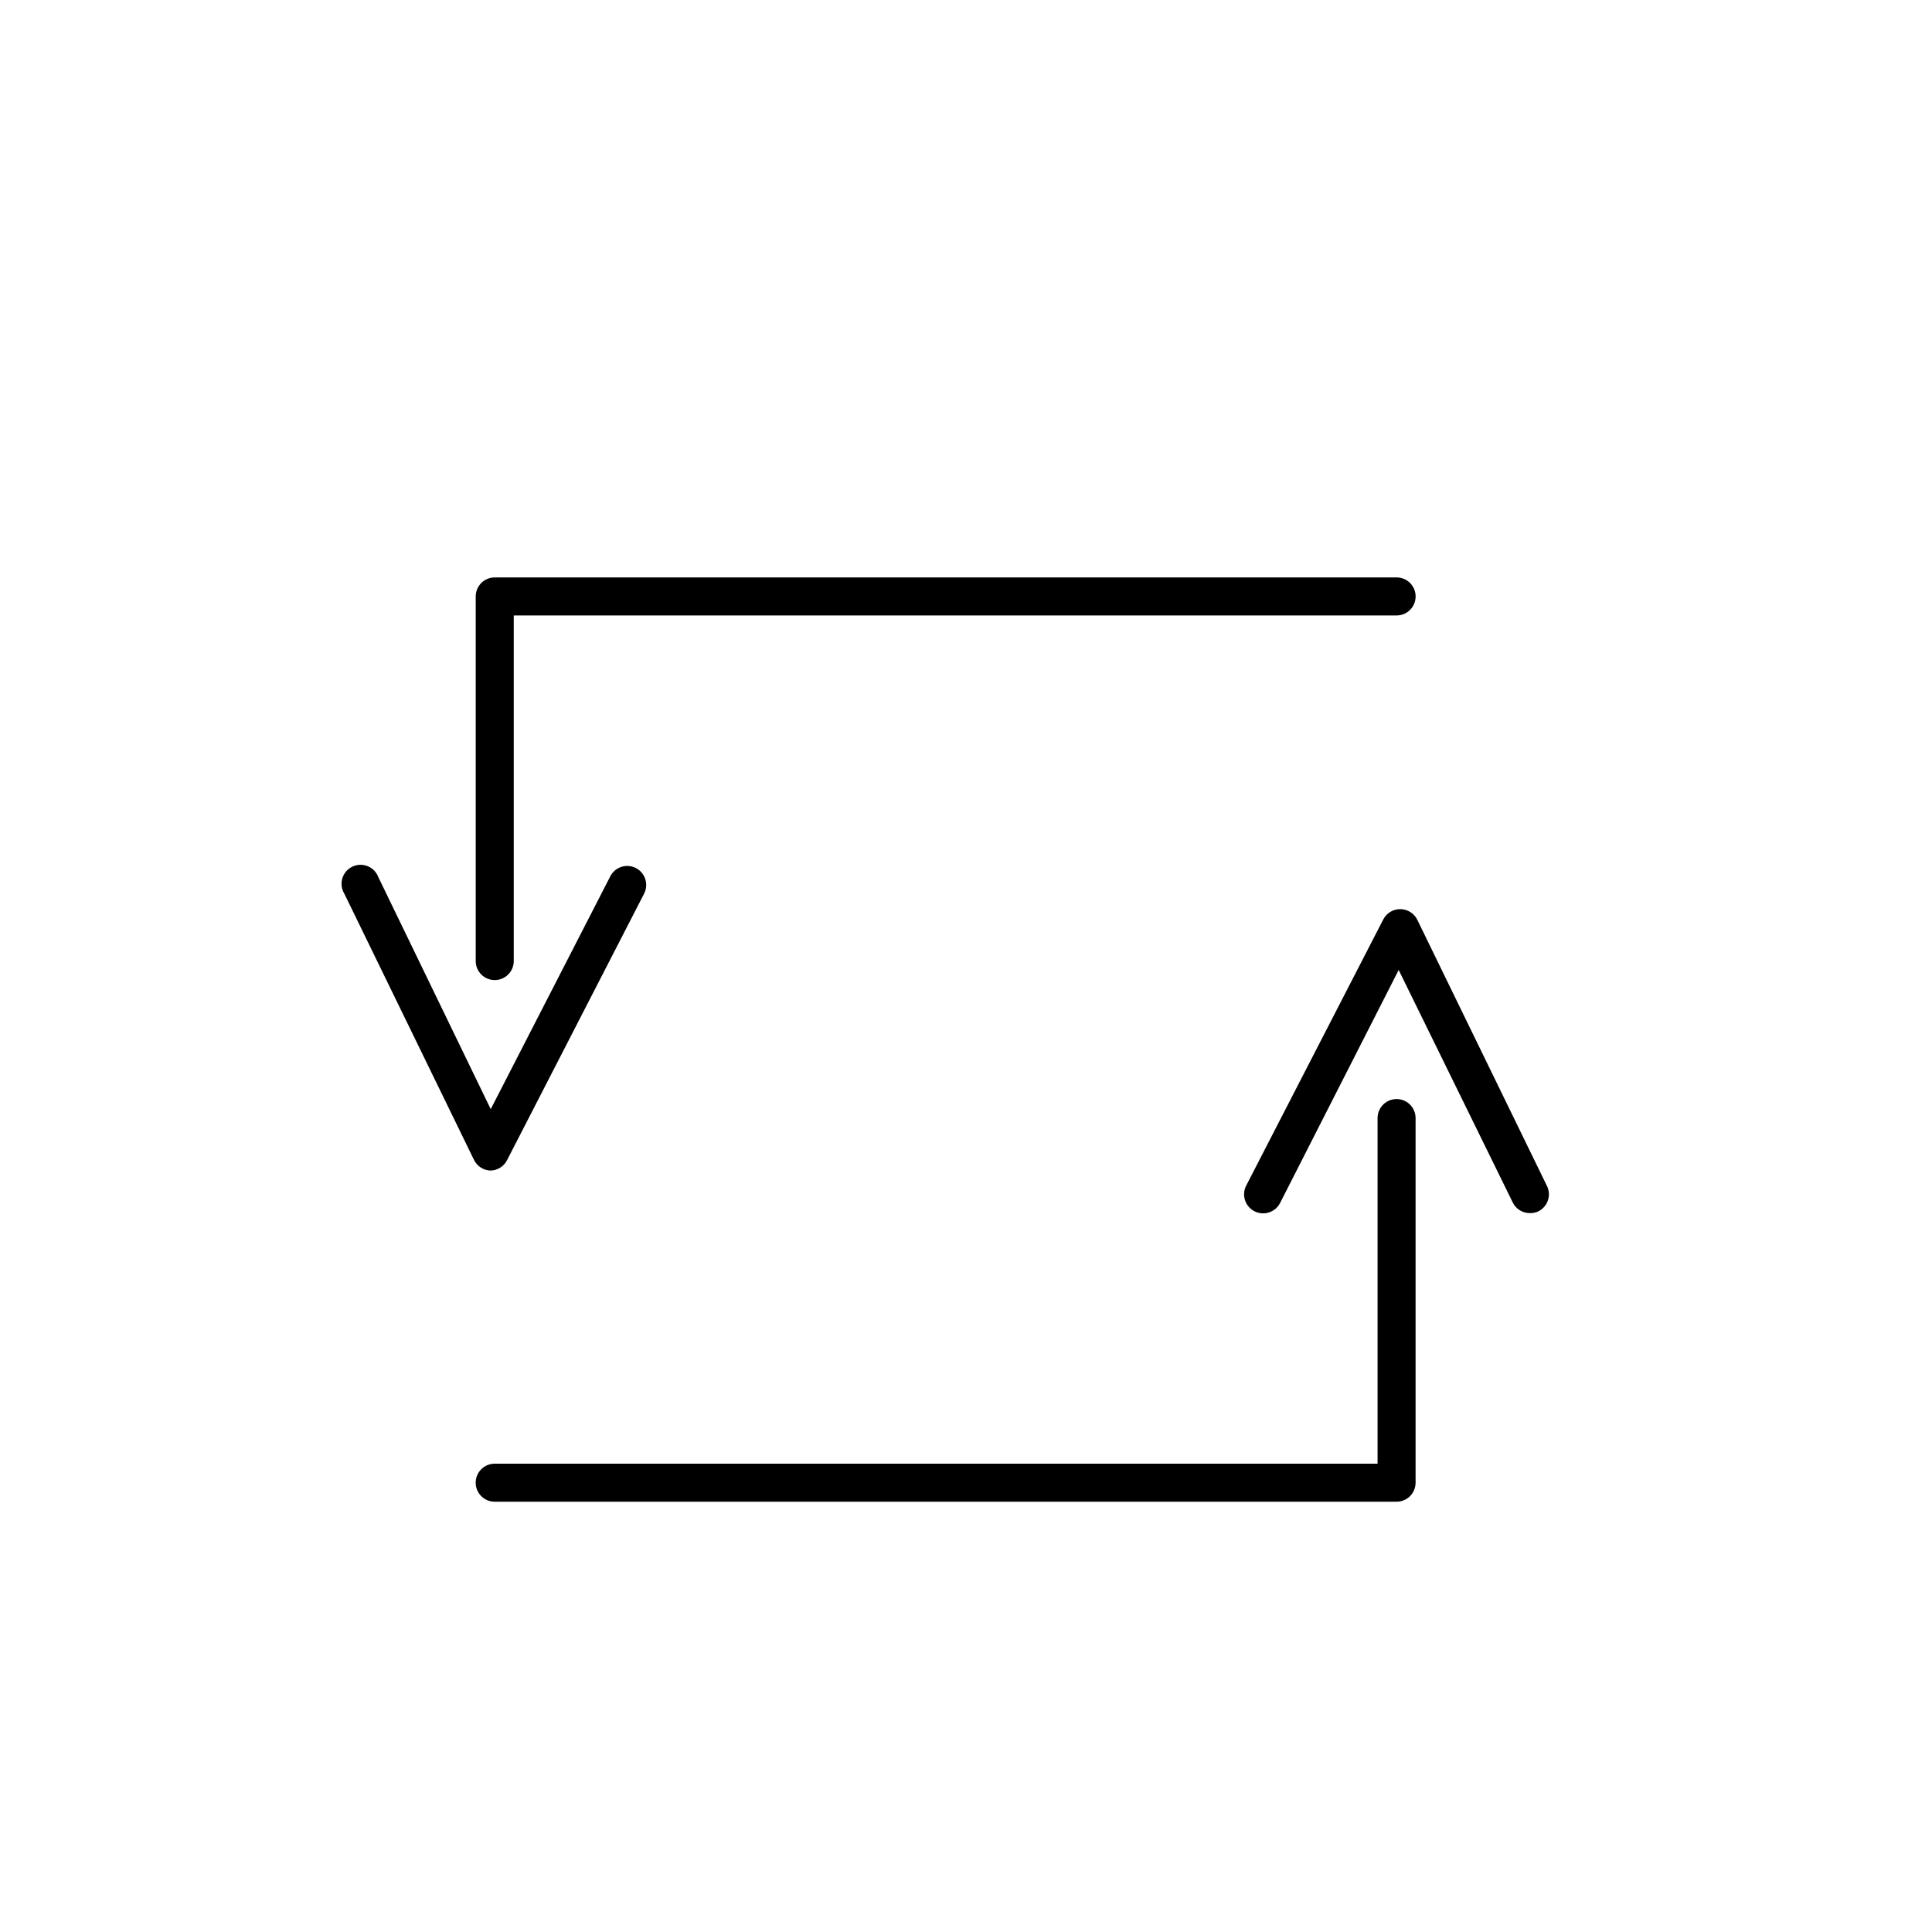
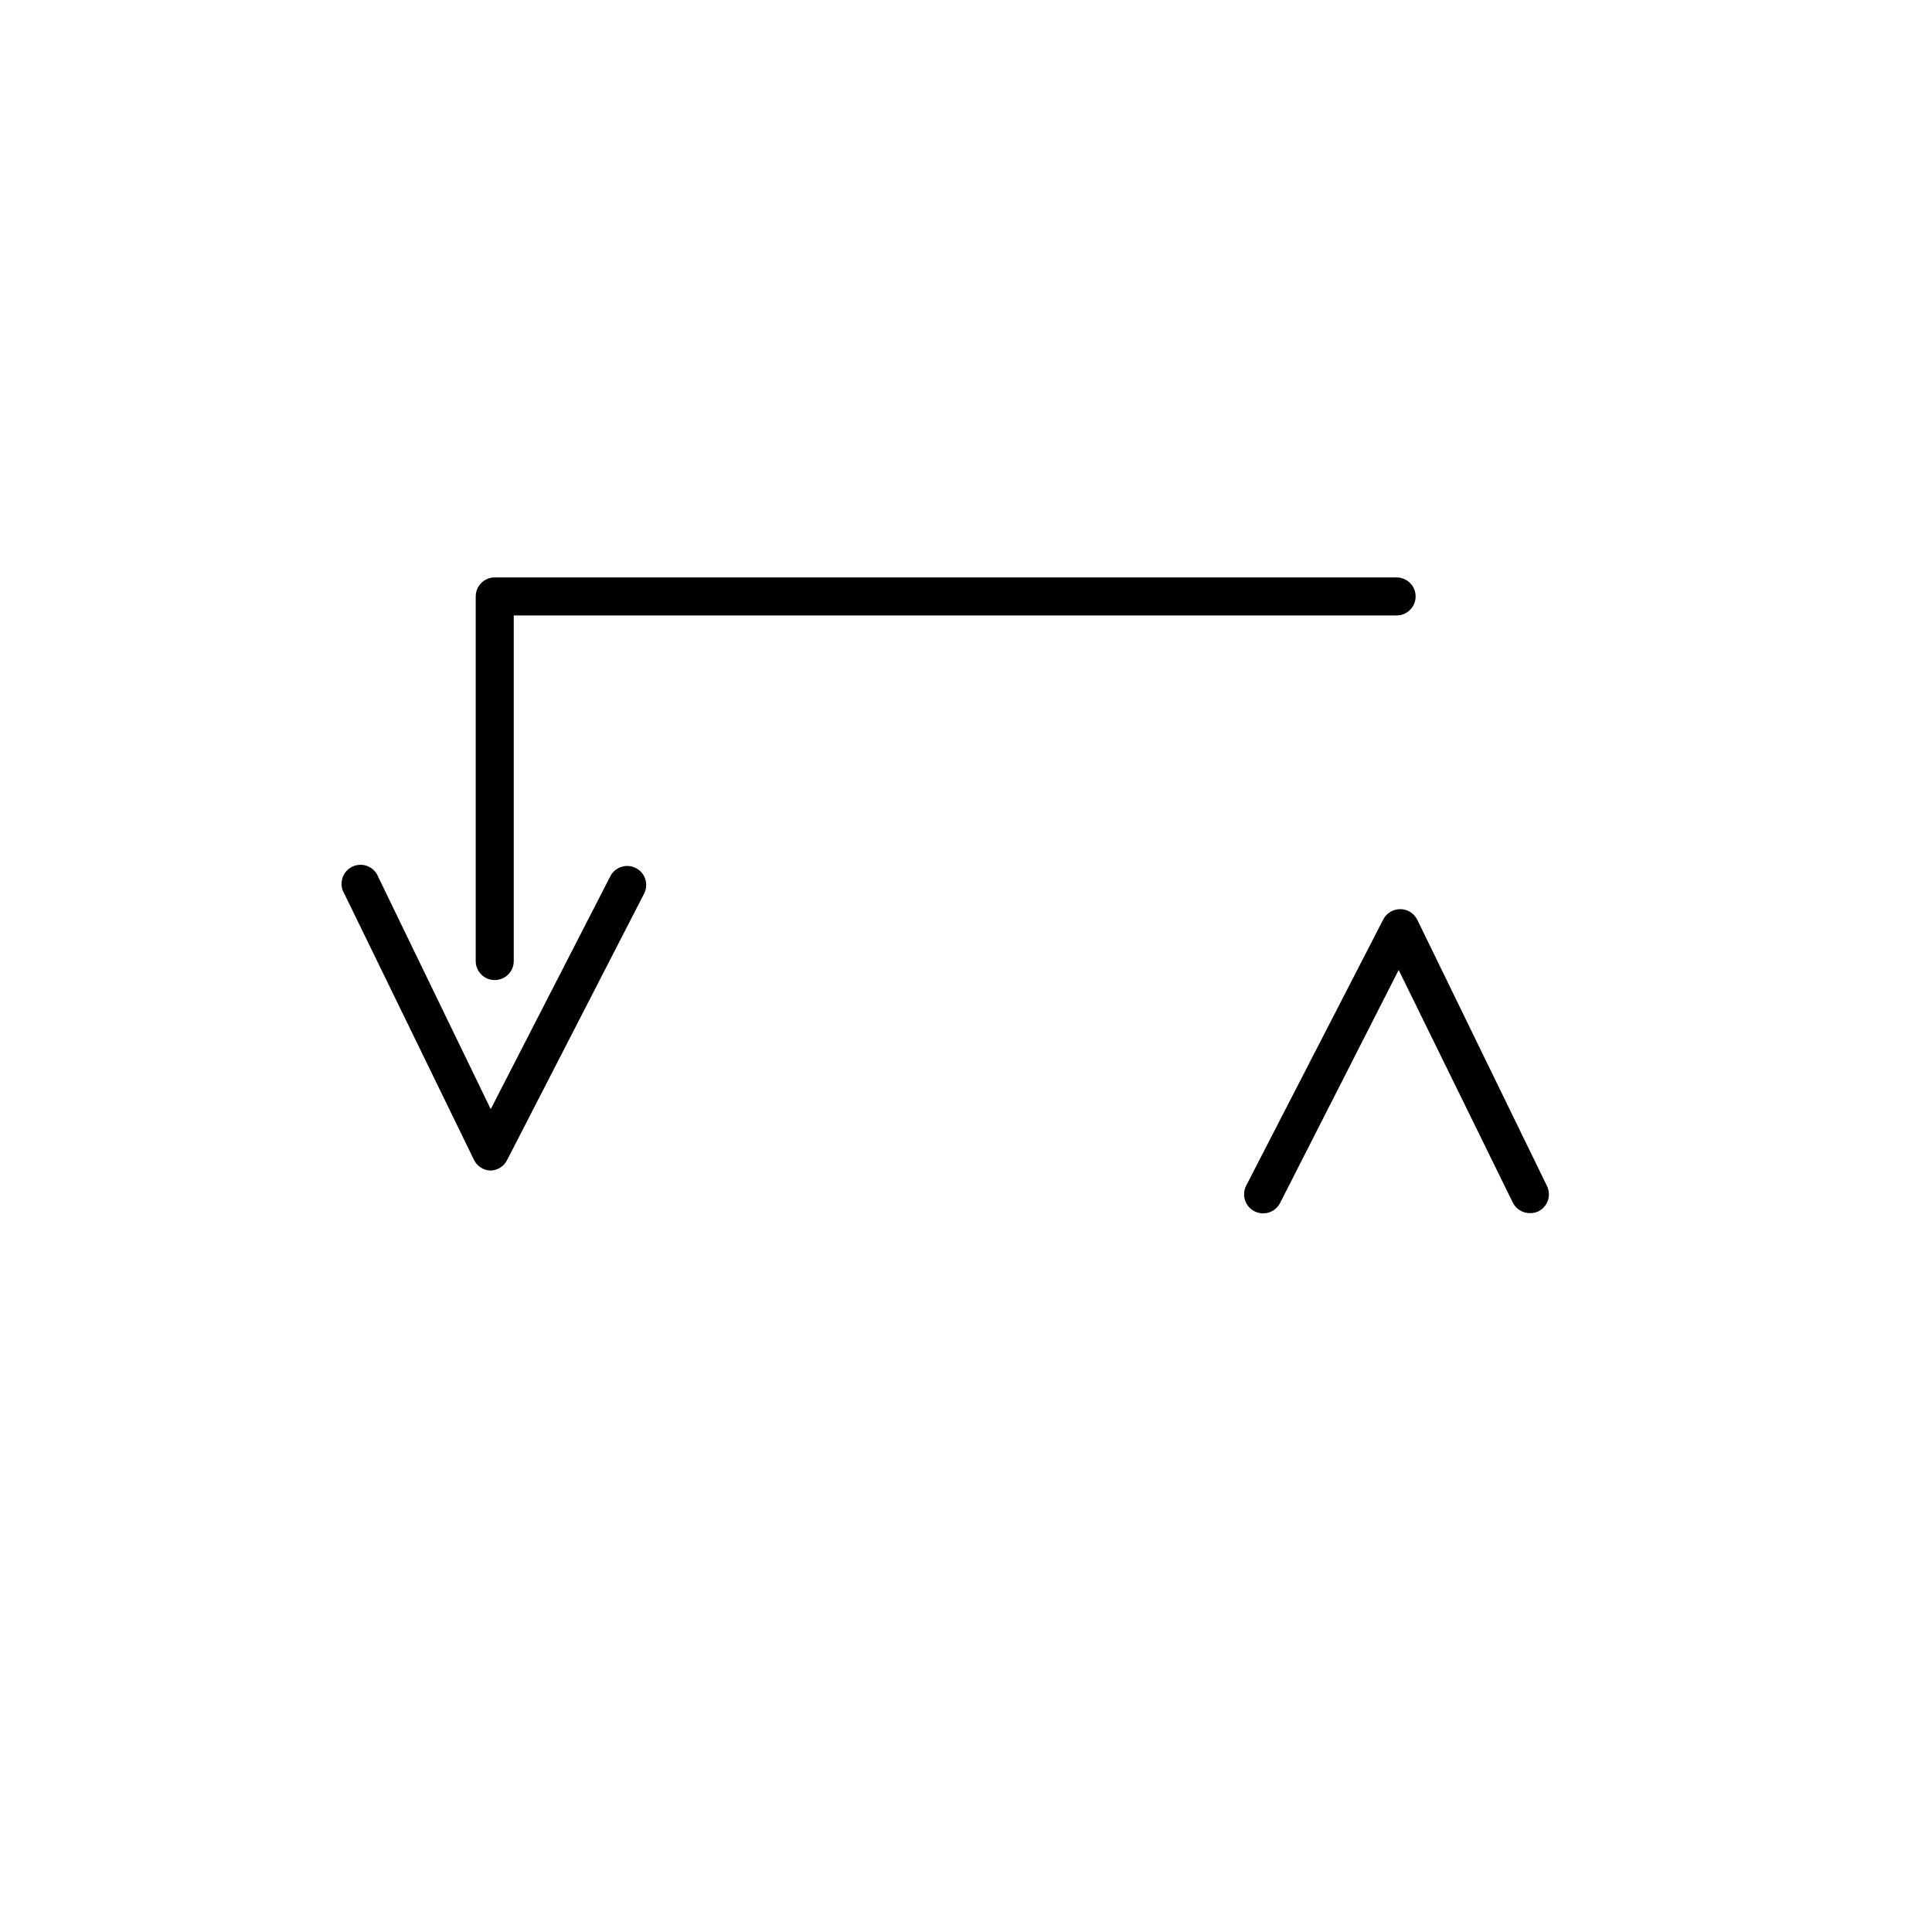
<svg xmlns="http://www.w3.org/2000/svg" fill="#000000" width="800px" height="800px" version="1.1" viewBox="144 144 512 512">
  <g>
    <path d="m274.05 454.21c-1.891-0.031-3.602-1.121-4.434-2.82l-34.359-70.535v0.004c-0.746-1.215-0.945-2.684-0.547-4.051 0.398-1.367 1.355-2.5 2.637-3.121 1.277-0.621 2.762-0.676 4.082-0.145 1.32 0.531 2.352 1.598 2.844 2.93l29.777 61.465 31.691-61.715h-0.004c0.613-1.191 1.676-2.09 2.953-2.496 1.273-0.406 2.66-0.289 3.852 0.328 2.449 1.277 3.414 4.289 2.164 6.754l-36.273 70.535v-0.004c-0.809 1.703-2.5 2.809-4.383 2.871z" />
    <path d="m275.11 403.73c-2.785 0-5.039-2.254-5.039-5.039v-96.629c0-2.781 2.254-5.039 5.039-5.039h239.01c2.781 0 5.035 2.258 5.035 5.039s-2.254 5.039-5.035 5.039h-233.97v91.59c0 1.336-0.527 2.617-1.473 3.562-0.945 0.945-2.227 1.477-3.562 1.477z" />
    <path d="m549.43 465.49c-1.93 0.004-3.688-1.09-4.535-2.82l-30.23-61.617-31.438 61.77c-1.277 2.477-4.324 3.445-6.801 2.164-2.477-1.277-3.445-4.324-2.164-6.801l36.324-70.535v0.004c0.875-1.691 2.629-2.746 4.531-2.723 1.91 0.016 3.644 1.109 4.484 2.824l34.359 70.535v-0.004c0.594 1.203 0.68 2.59 0.246 3.856-0.438 1.27-1.359 2.309-2.562 2.894-0.695 0.32-1.453 0.473-2.215 0.453z" />
-     <path d="m514.11 541.97h-239.01c-2.785 0-5.039-2.258-5.039-5.039s2.254-5.039 5.039-5.039h233.97v-91.59c0-2.785 2.254-5.039 5.039-5.039 2.781 0 5.035 2.254 5.035 5.039v96.629c0 1.336-0.531 2.617-1.473 3.562-0.945 0.945-2.227 1.477-3.562 1.477z" />
  </g>
</svg>